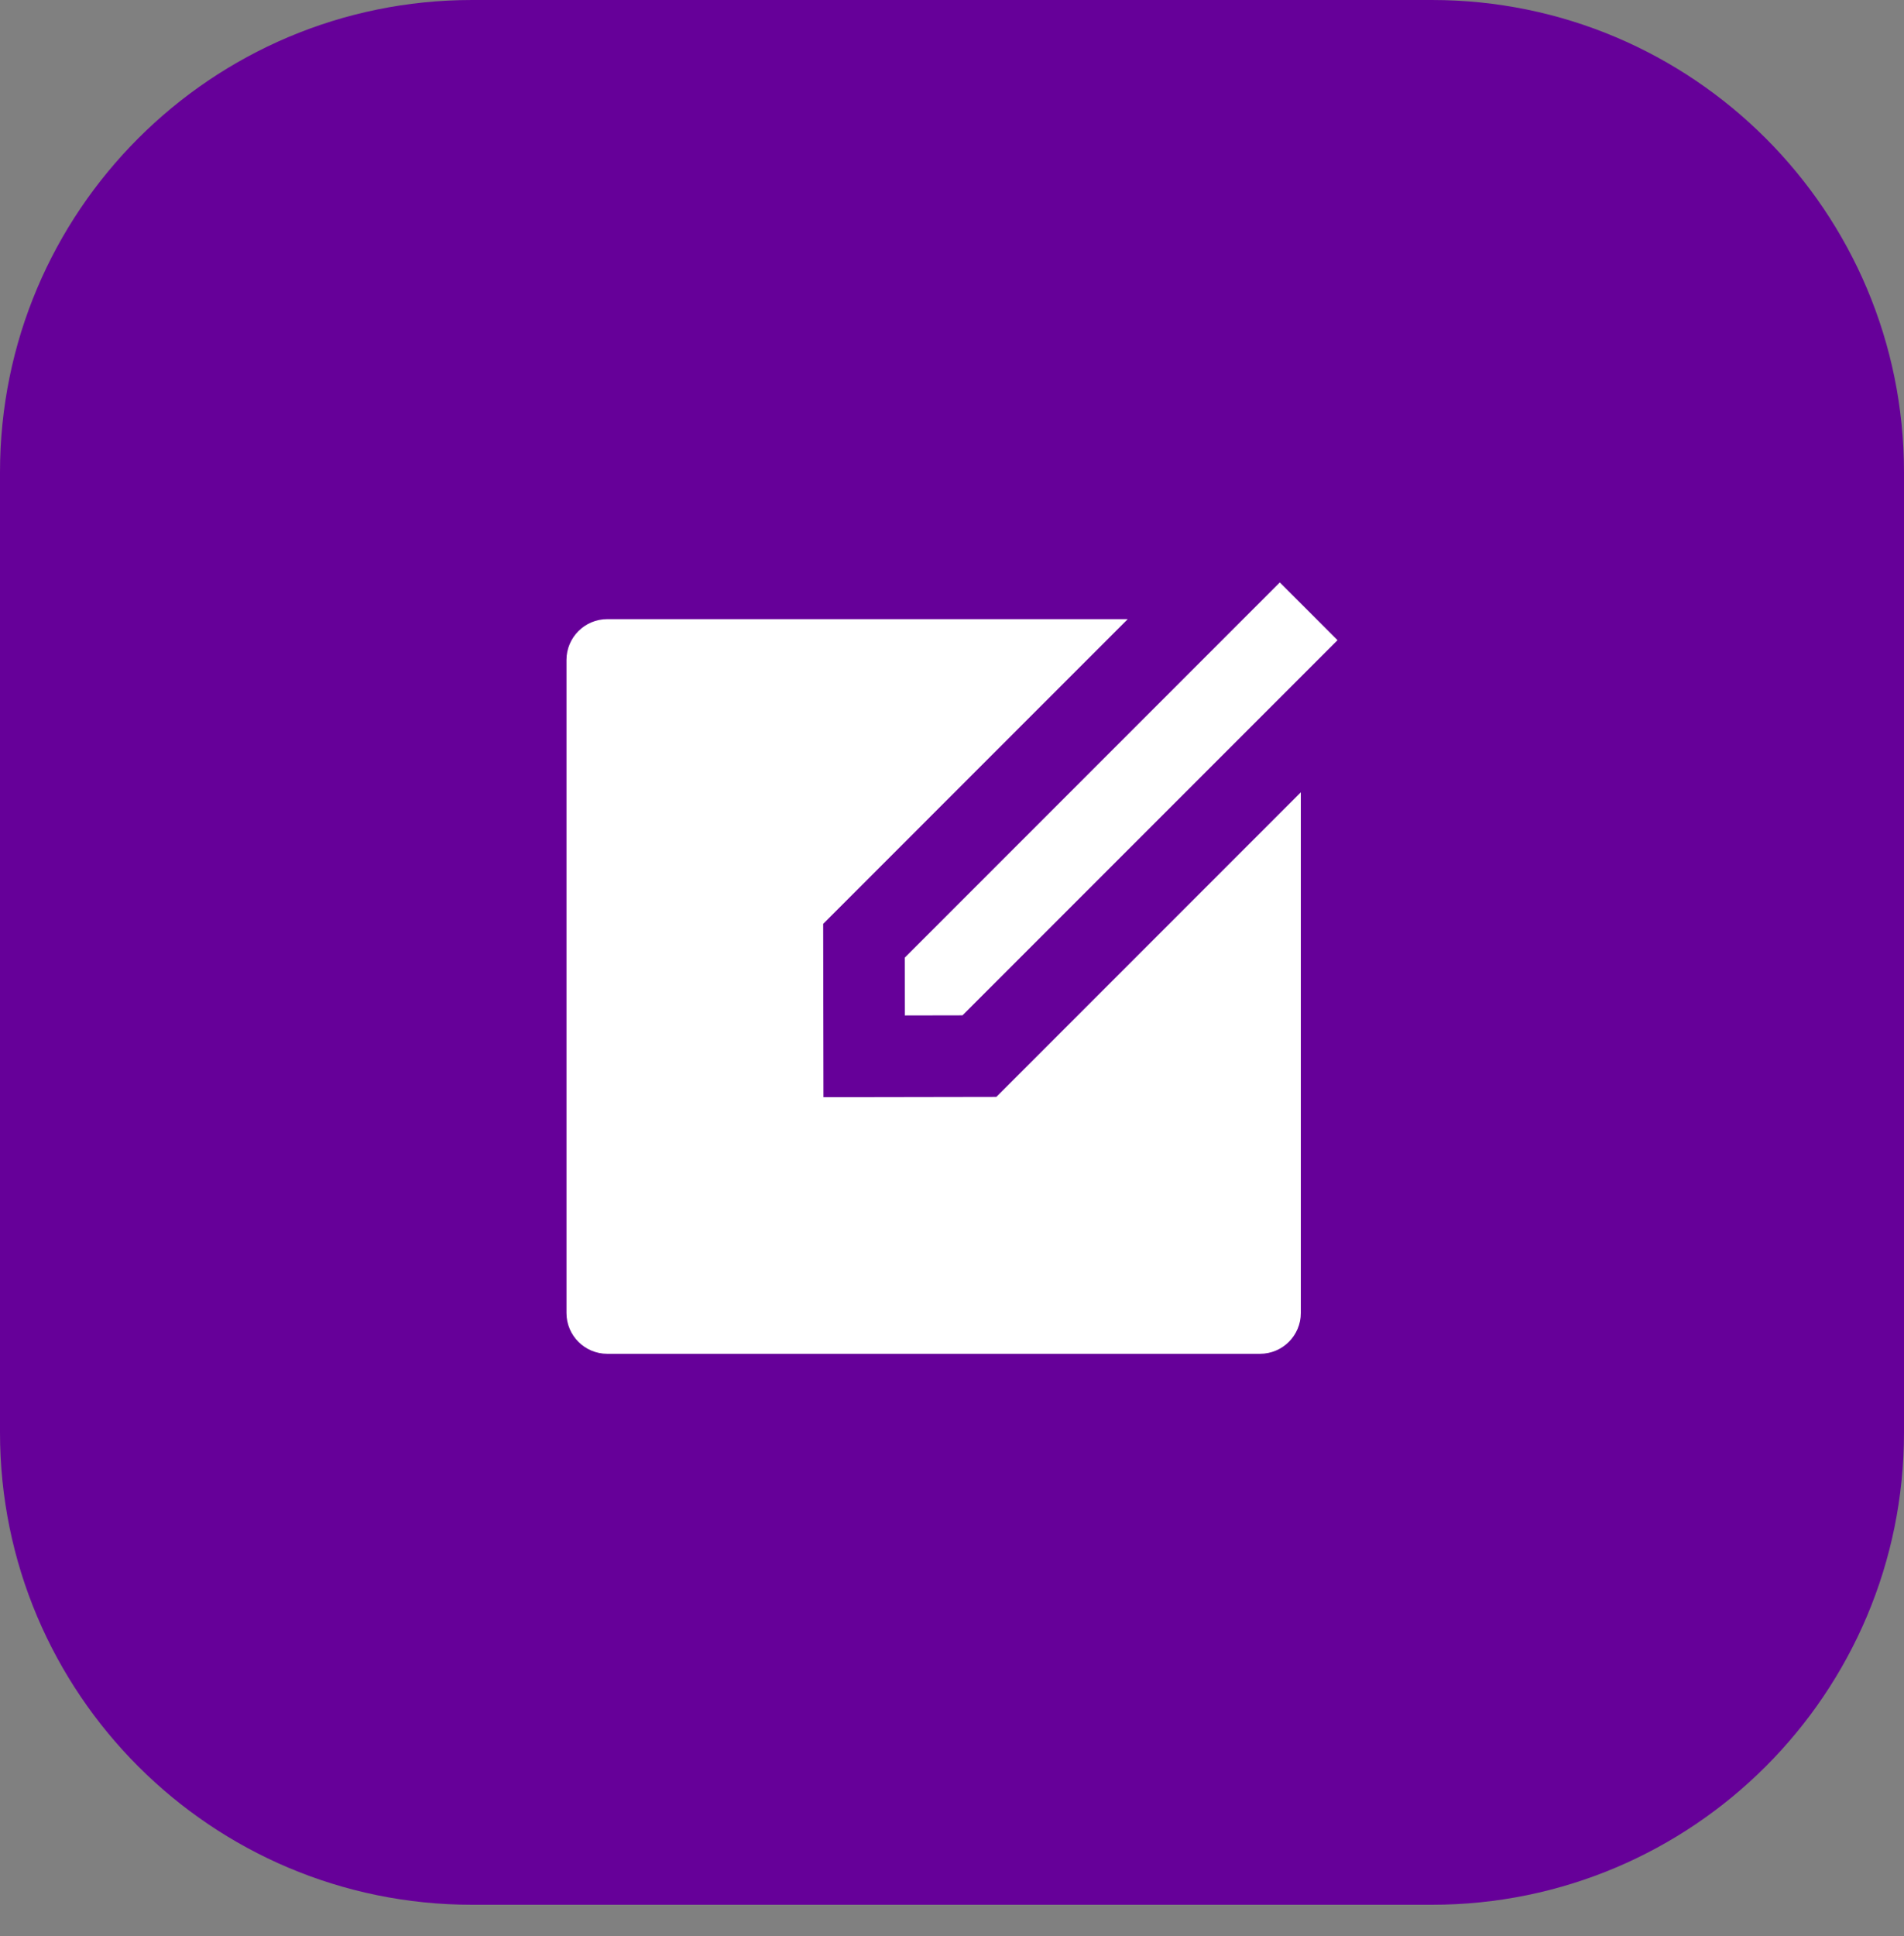
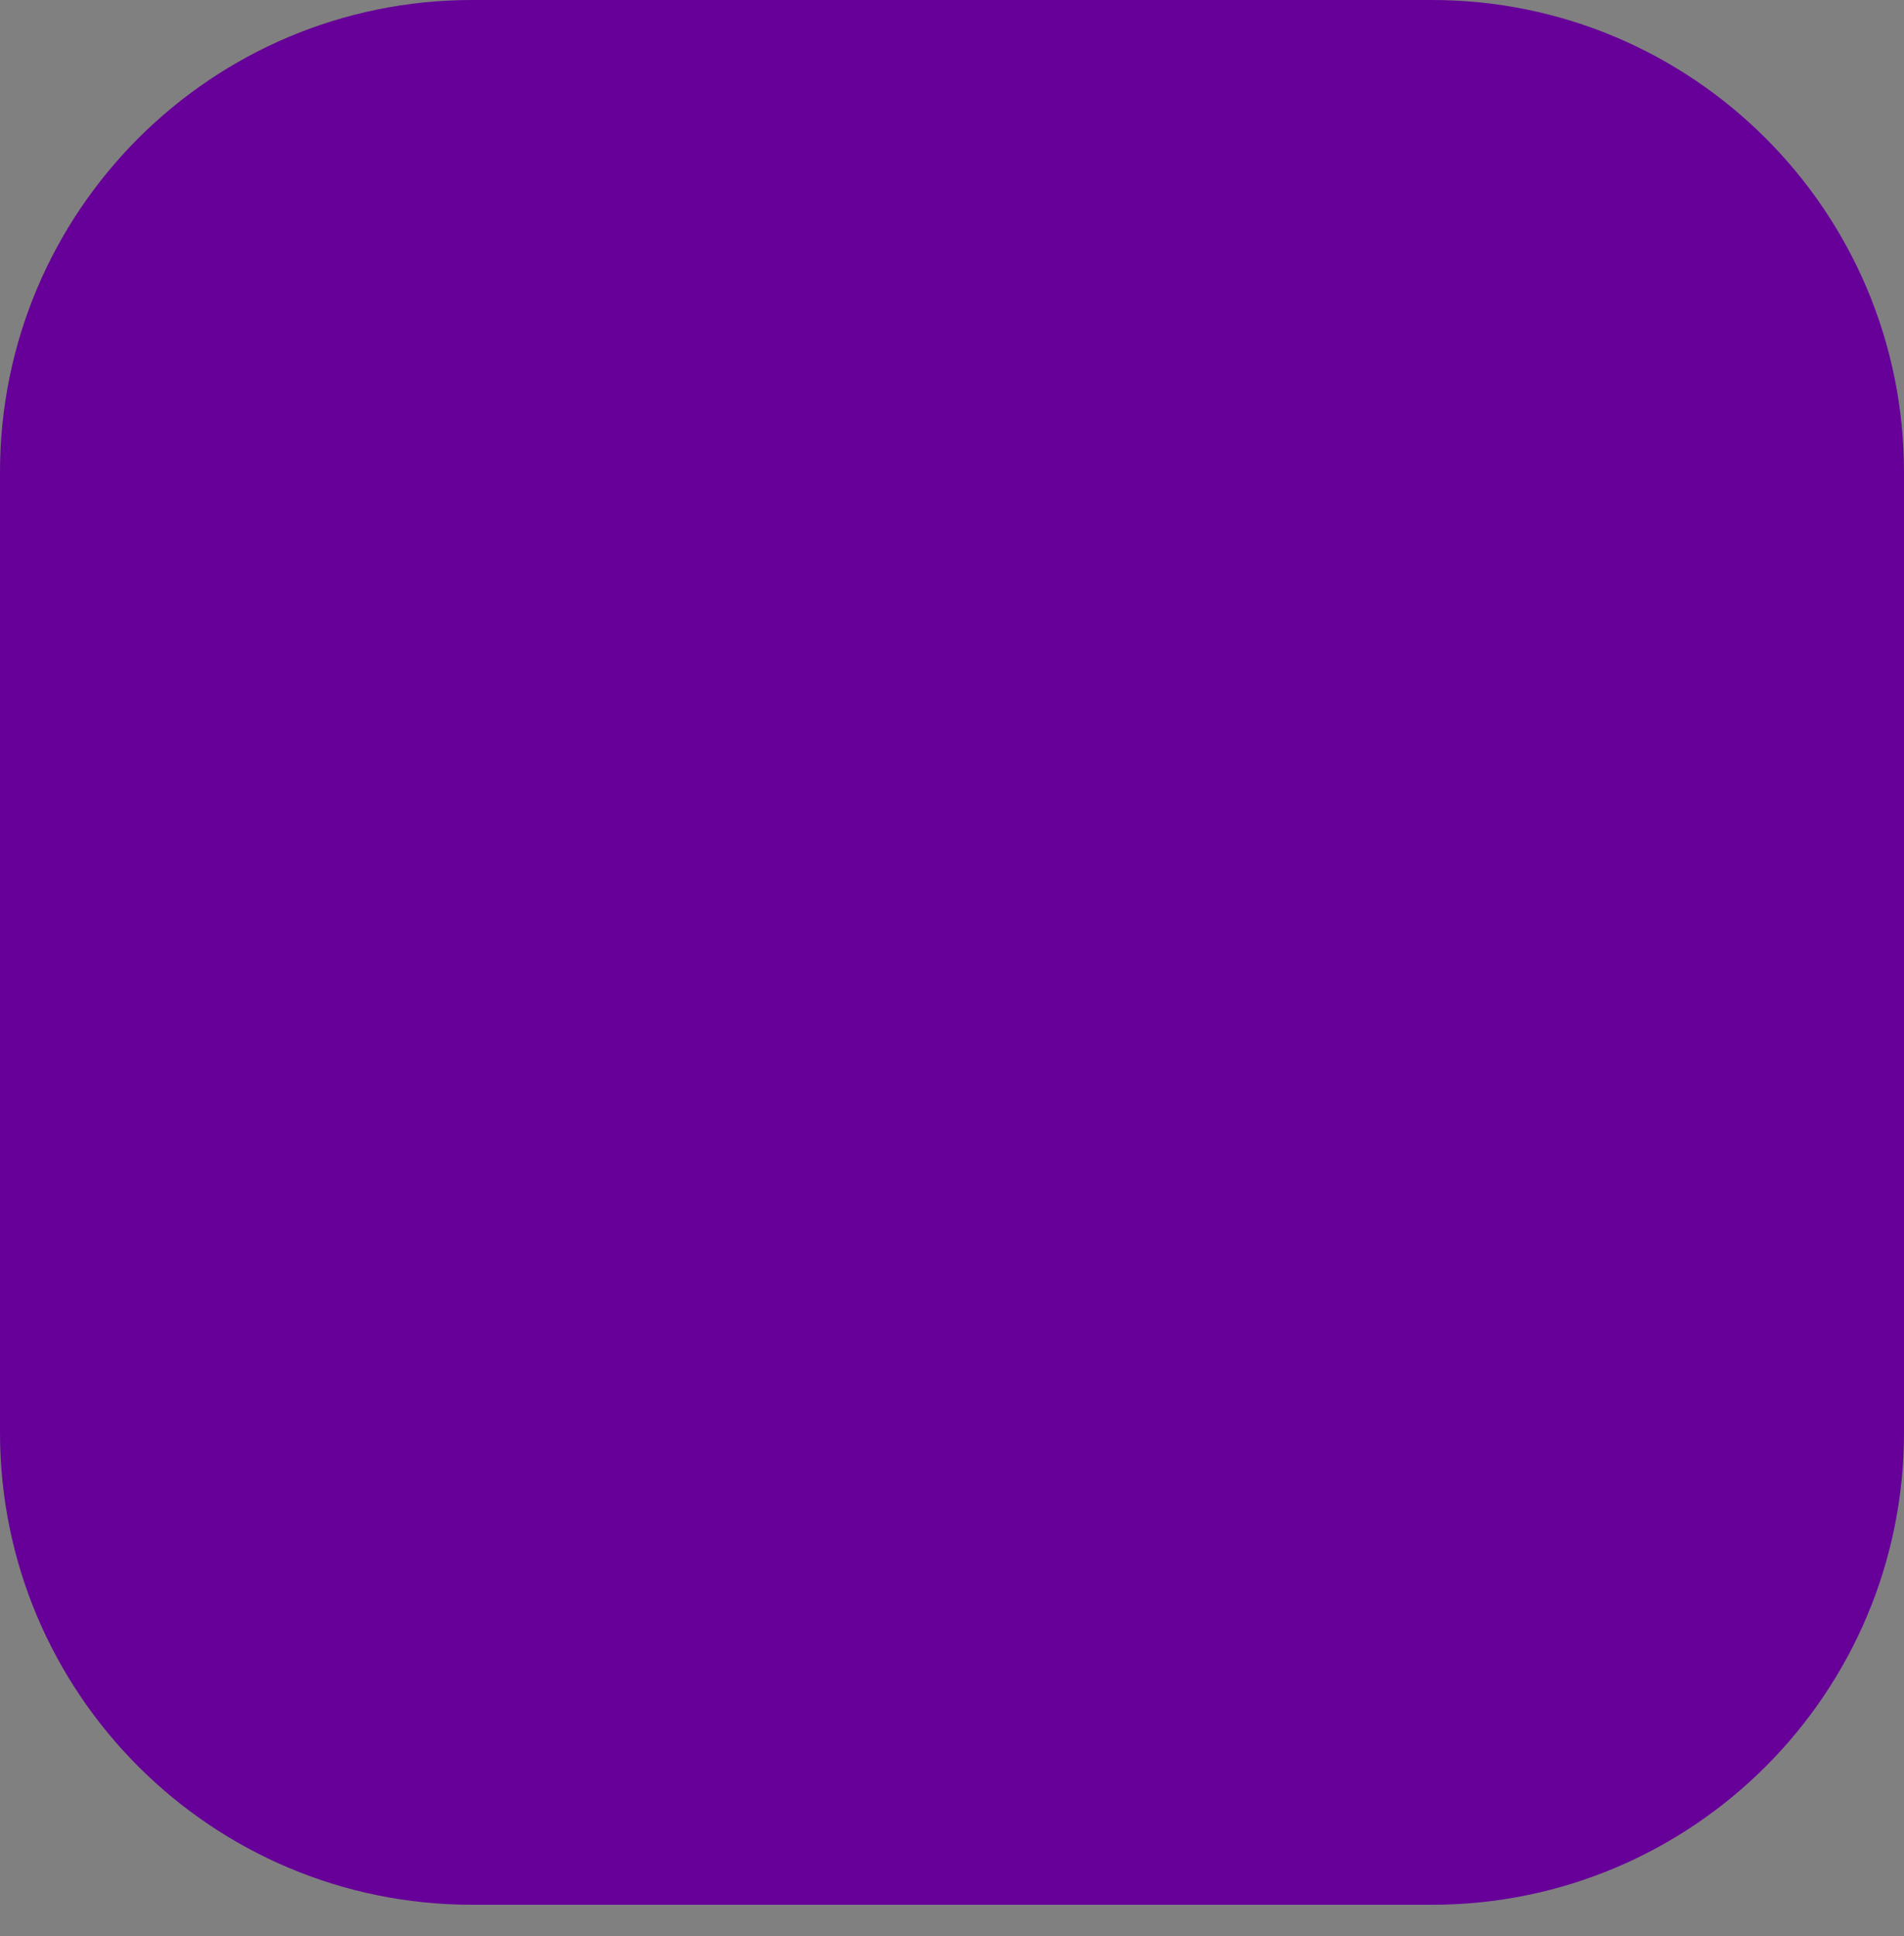
<svg xmlns="http://www.w3.org/2000/svg" width="121" height="123" viewBox="0 0 121 123" fill="none">
  <rect x="0" y="0" width="121" height="123" fill="#808080" stroke="none" />
-   <path d="M0 30C0 13.431 13.431 0 30 0H91C107.569 0 121 13.431 121 30V91C121 107.569 107.569 121 91 121H30C13.431 121 0 107.569 0 91V30Z" fill="#660099" />
-   <path d="M71.668 39.332L52.312 58.689L52.331 69.7L63.319 69.681L82.668 50.332V83.407C82.668 84.839 81.507 86 80.075 86H38.593C37.161 86 36 84.839 36 83.407V41.925C36 40.493 37.161 39.332 38.593 39.332H71.668ZM81.333 37L85 40.667L61.167 64.499L57.507 64.506L57.501 60.833L81.333 37Z" fill="white" />
+   <path d="M0 30C0 13.431 13.431 0 30 0H91C107.569 0 121 13.431 121 30V91C121 107.569 107.569 121 91 121H30C13.431 121 0 107.569 0 91Z" fill="#660099" />
</svg>